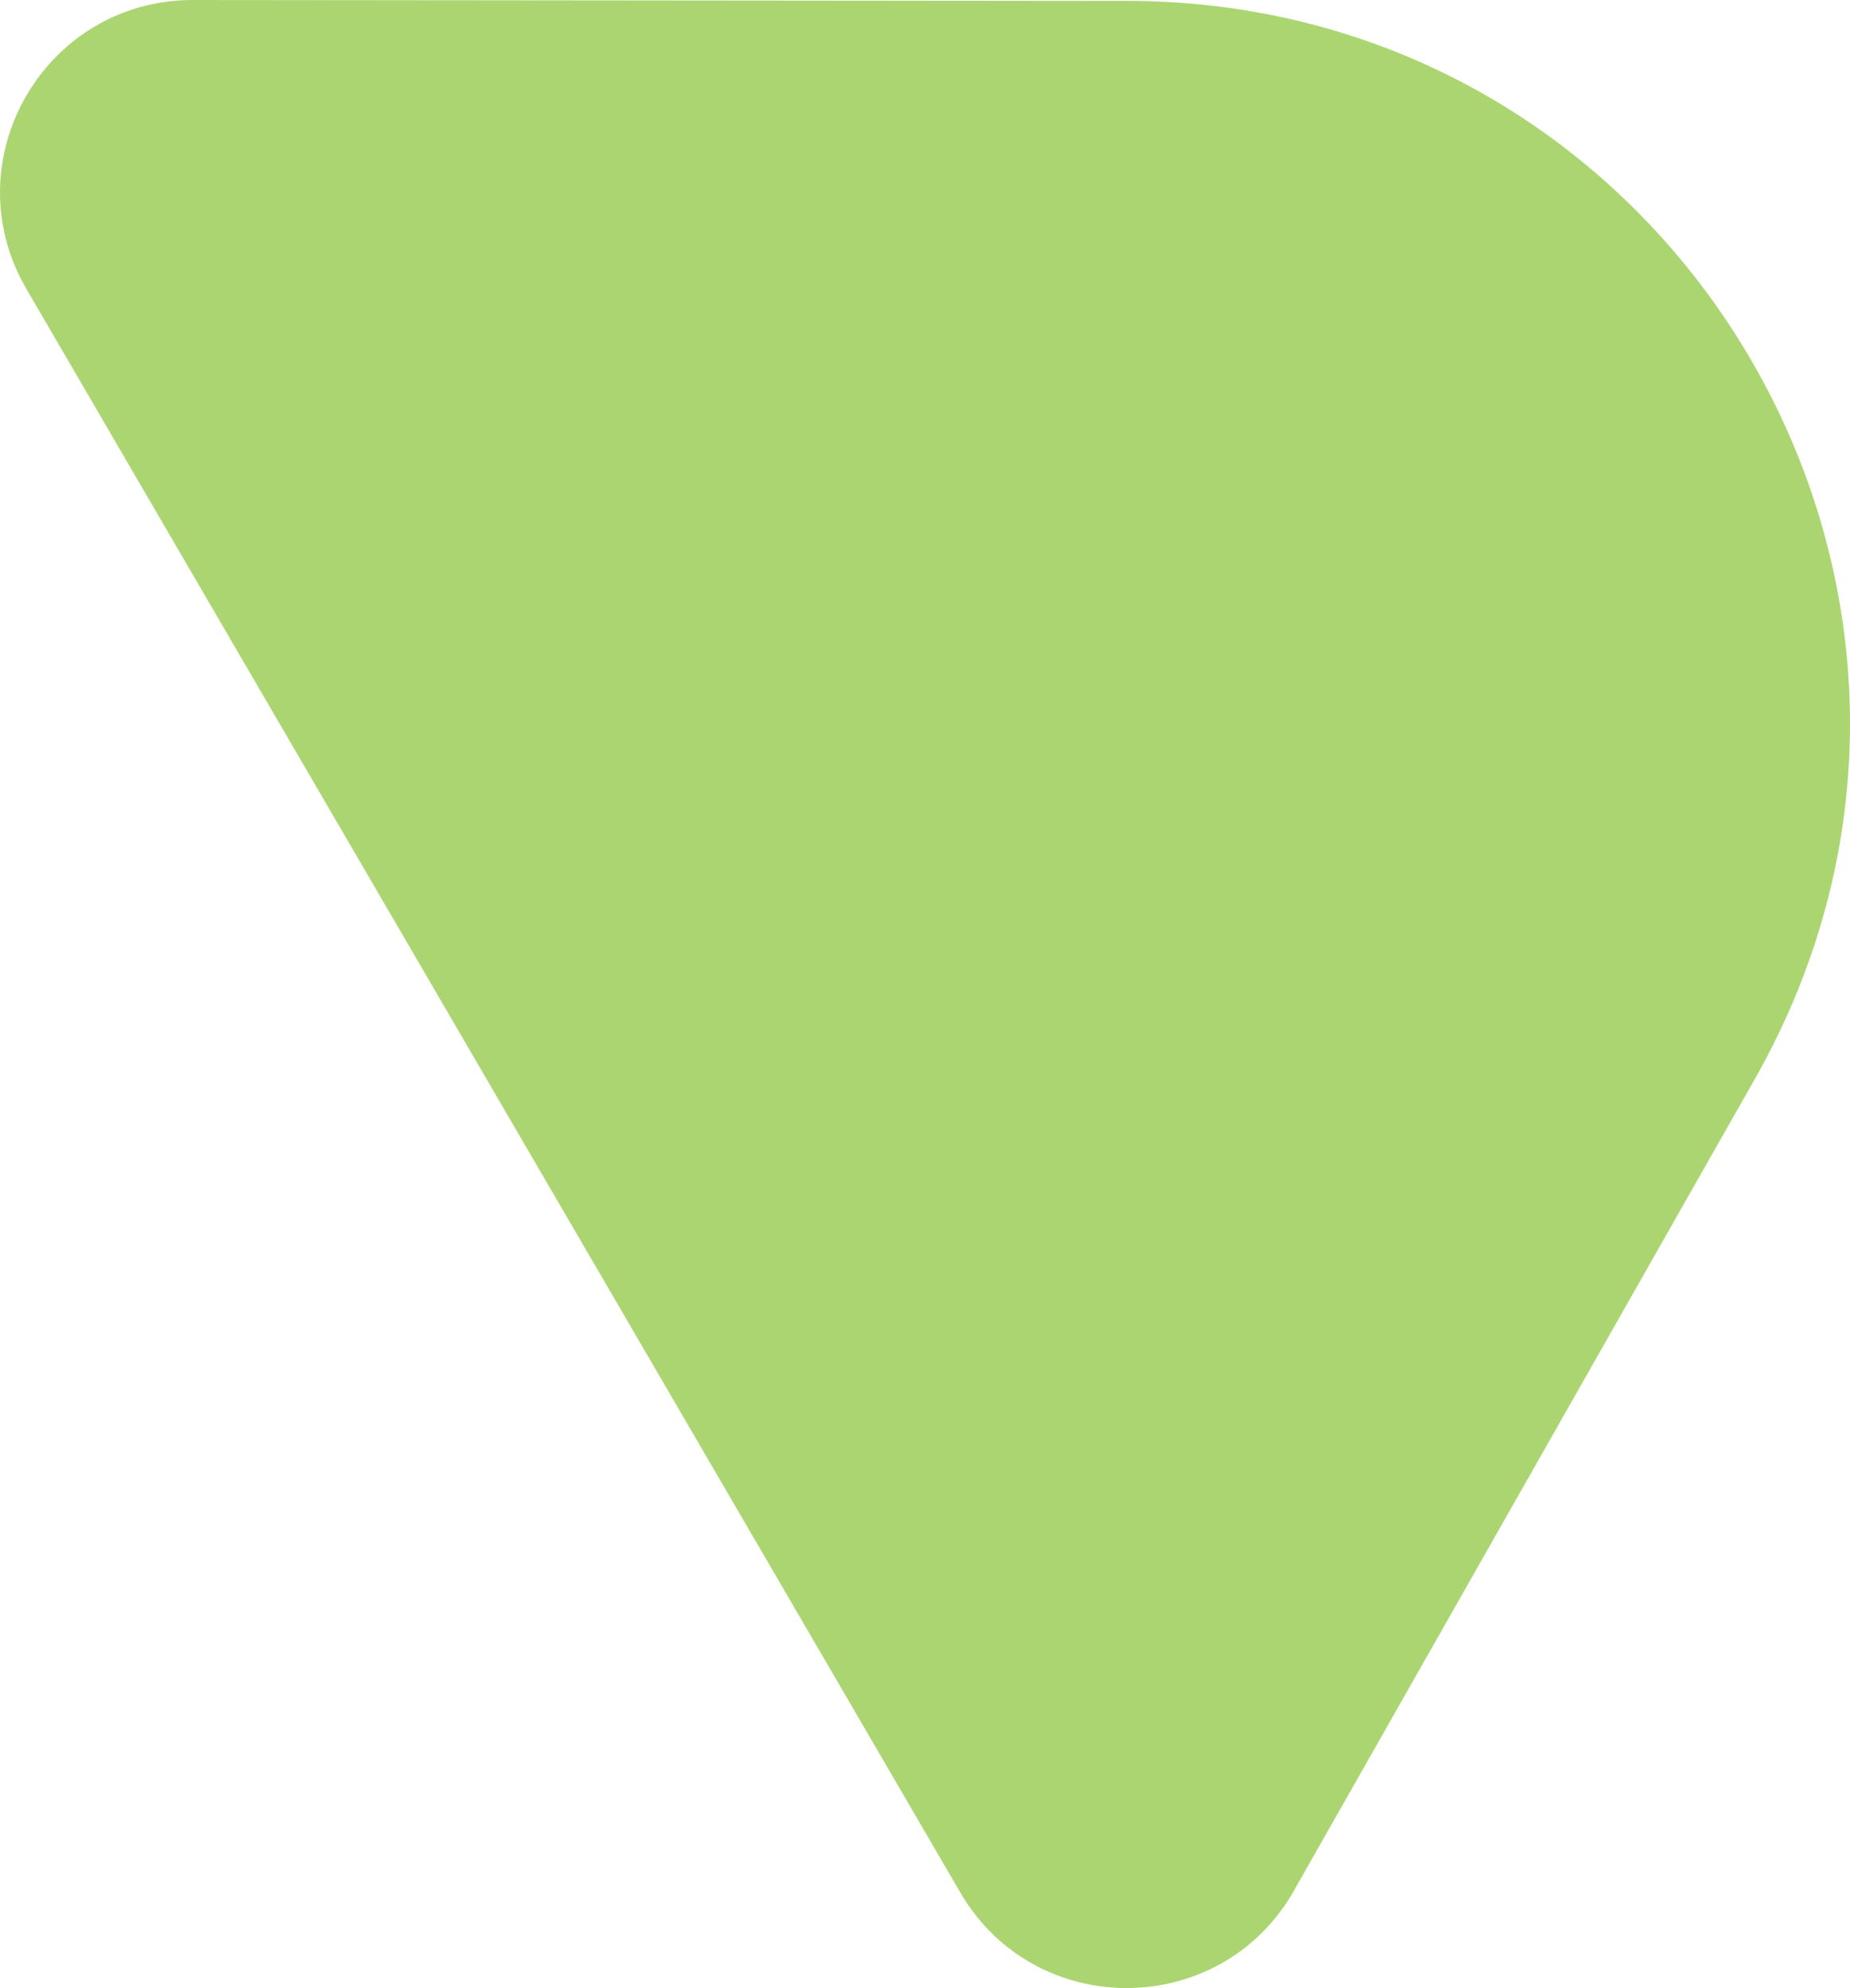
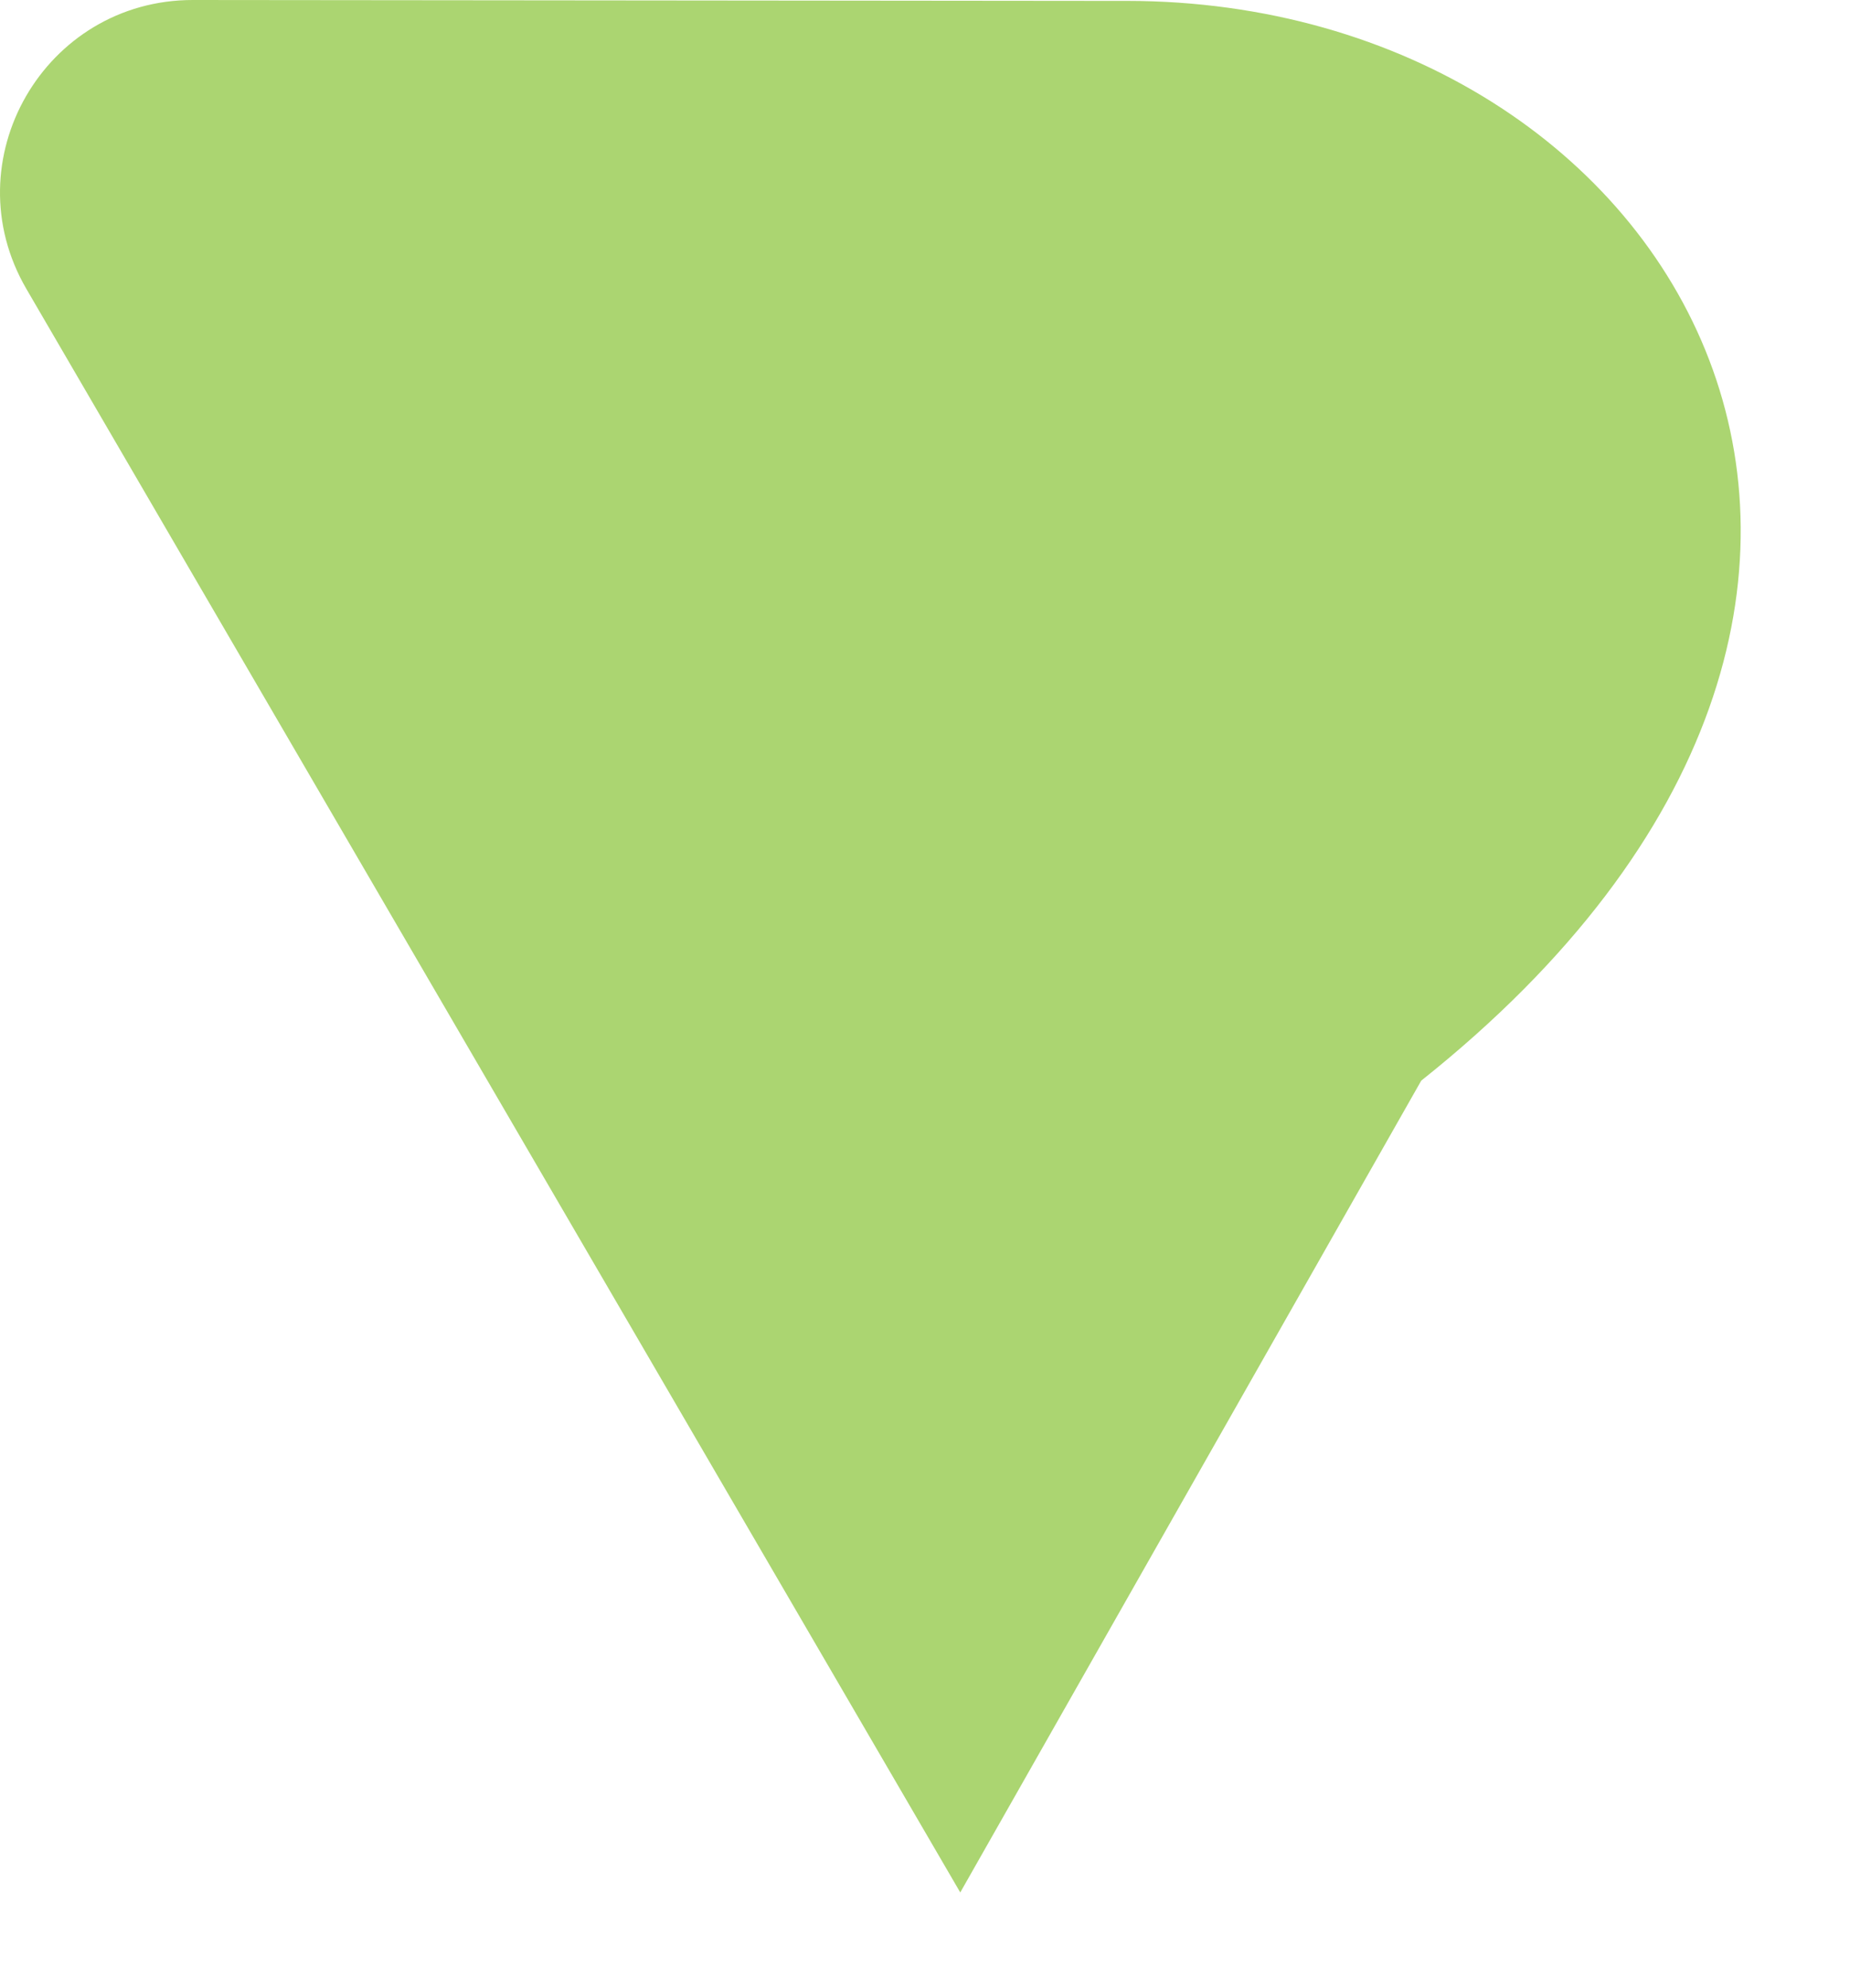
<svg xmlns="http://www.w3.org/2000/svg" width="147" height="158" viewBow="0 0 147 158" fill="none">
-   <path fill="#ABD571" fill-rule="evenodd" d="M89.56.072 15.33 0C3.531-.008-3.839 12.77 2.098 22.964l74.204 127.438c5.936 10.194 20.697 10.114 26.514-.143l36.629-64.518C161.137 47.518 133.532.11 89.559.07Z" clip-rule="evenodd" />
+   <path fill="#ABD571" fill-rule="evenodd" d="M89.56.072 15.33 0C3.531-.008-3.839 12.77 2.098 22.964l74.204 127.438l36.629-64.518C161.137 47.518 133.532.11 89.559.07Z" clip-rule="evenodd" />
</svg>